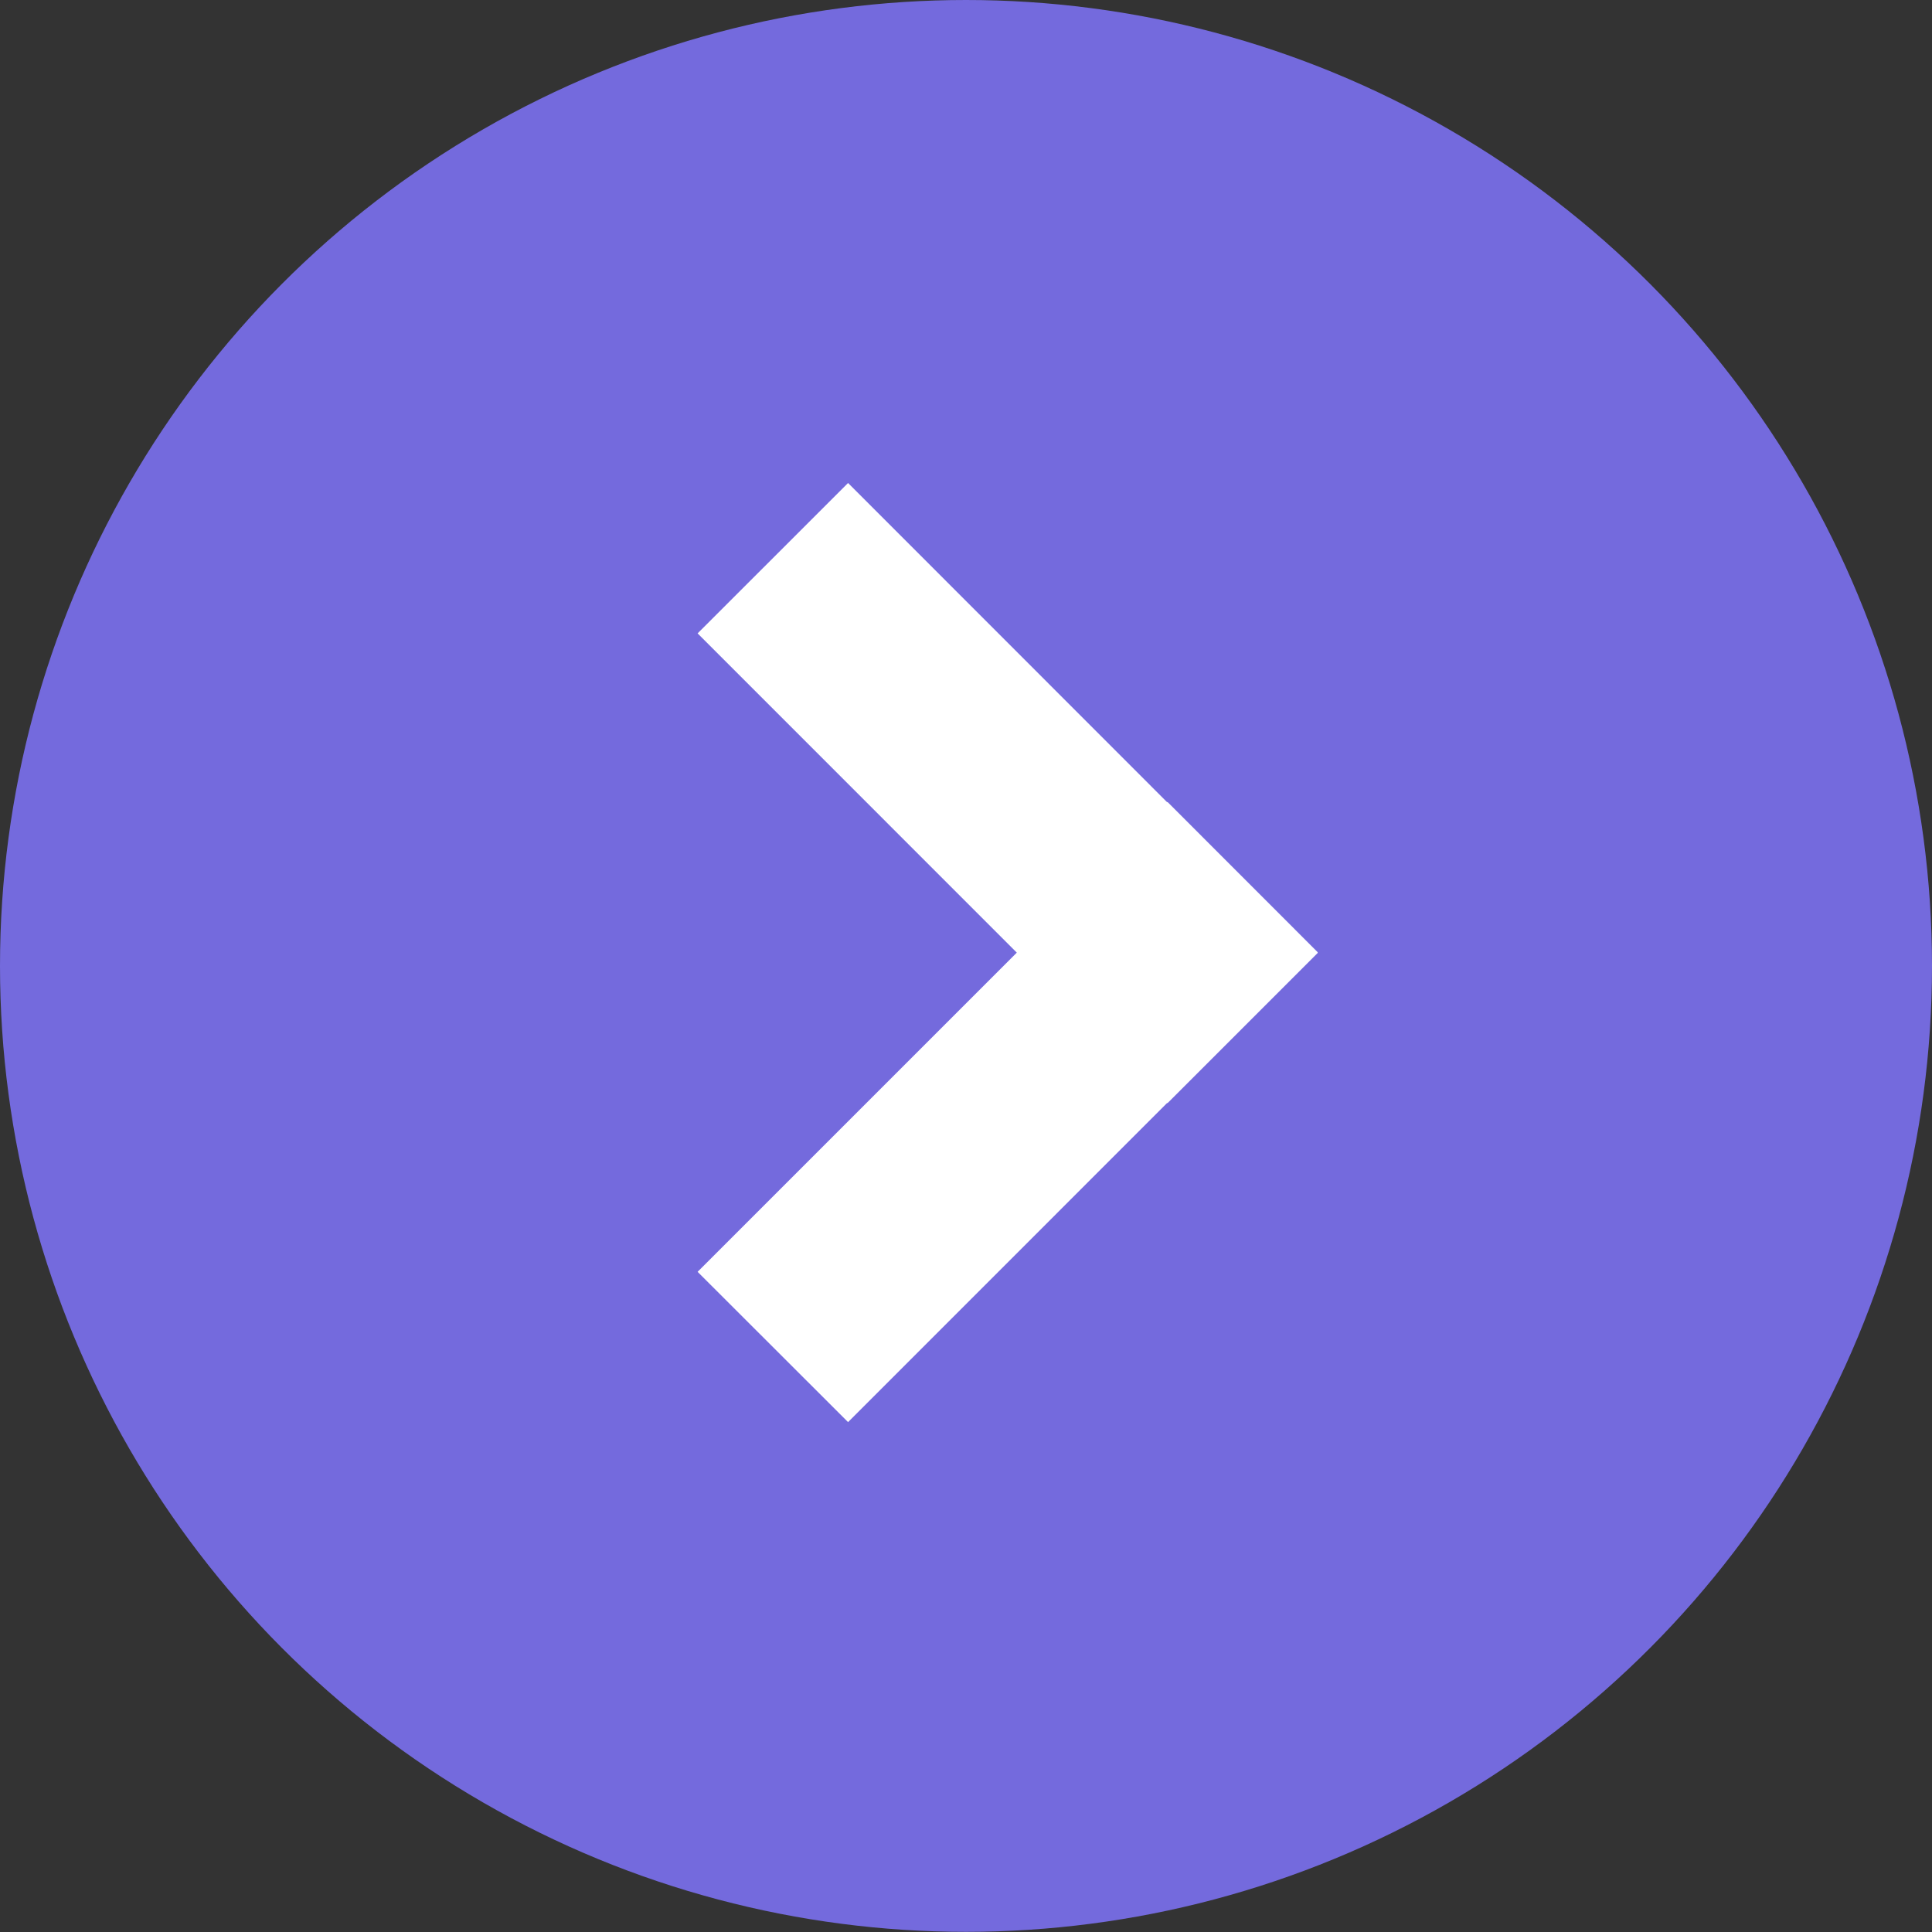
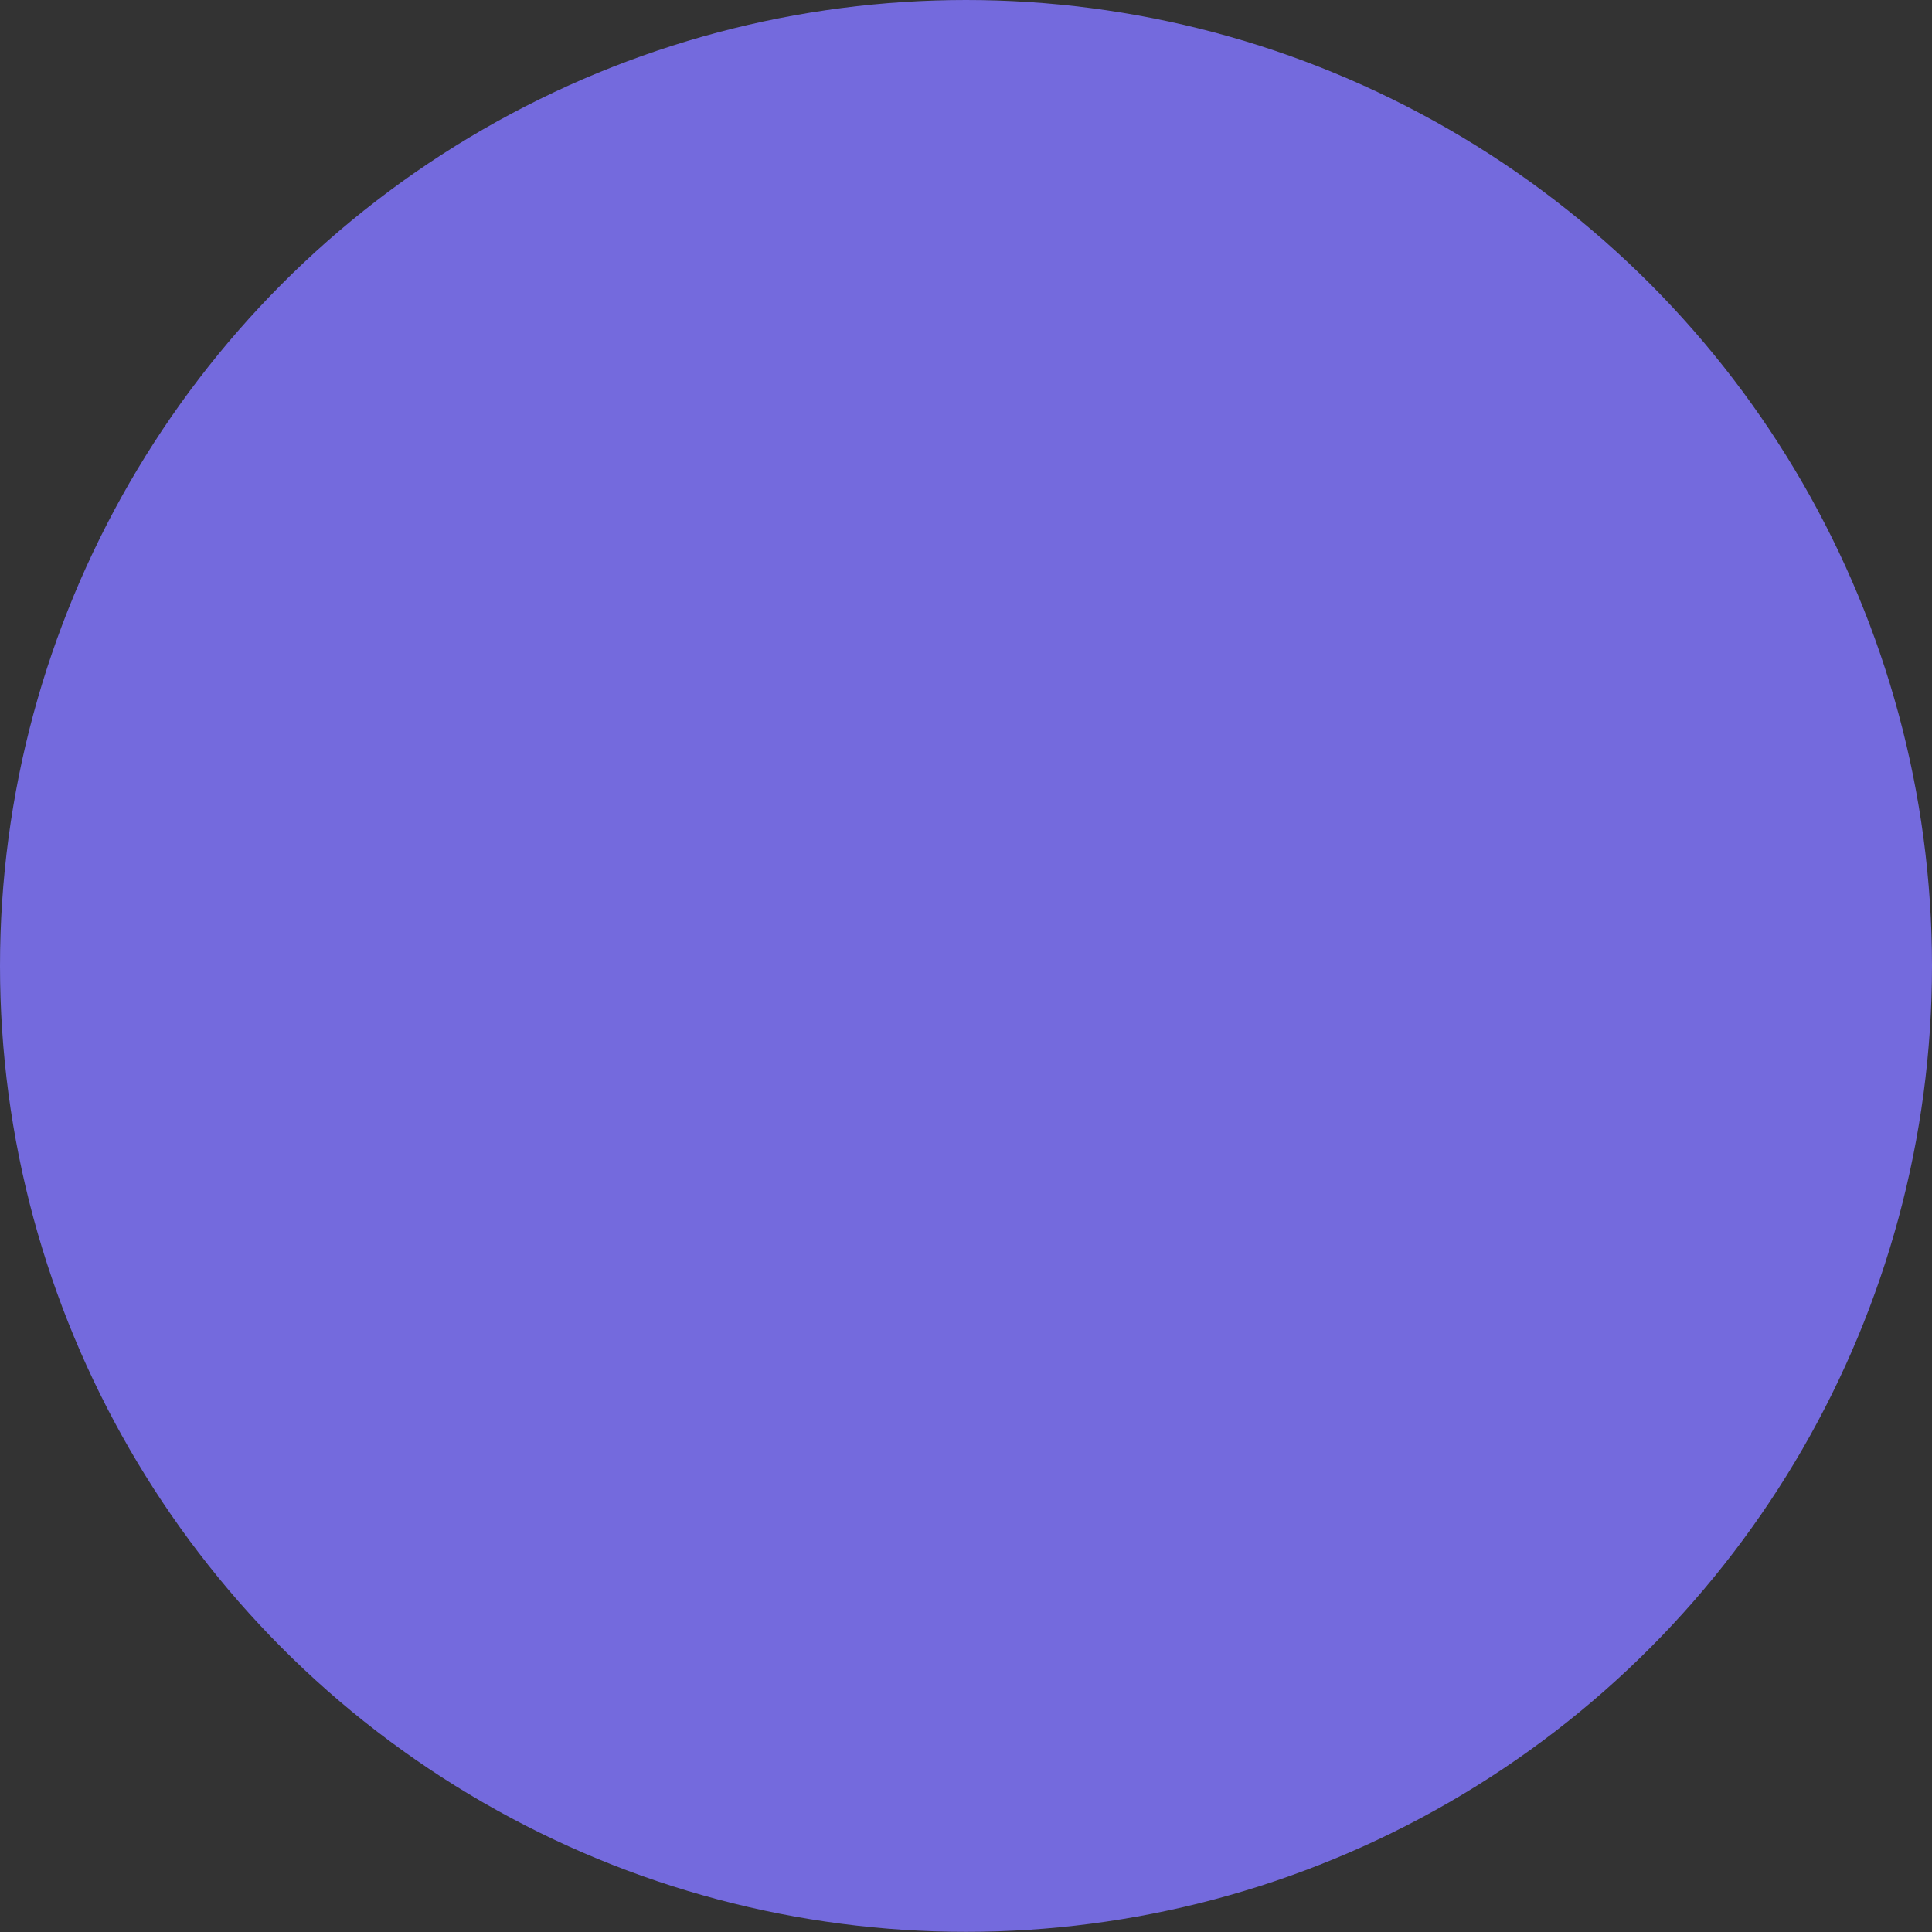
<svg xmlns="http://www.w3.org/2000/svg" fill="none" height="100%" overflow="visible" preserveAspectRatio="none" style="display: block;" viewBox="0 0 24 24" width="100%">
  <rect x="0" y="0" width="24" height="24" fill="#333333" stroke="none" />
  <g id="Group 13">
    <ellipse cx="12" cy="11.999" fill="#746ADD" id="Ellipse 11" rx="12" ry="11.999" />
-     <path d="M10.535 6L14.499 9.966L14.503 9.962L16.37 11.83L16.367 11.834L16.37 11.837L14.503 13.704L14.499 13.701L10.535 17.666L8.666 15.799L12.631 11.834L8.666 7.868L10.535 6Z" fill="white" id="Union" />
  </g>
</svg>